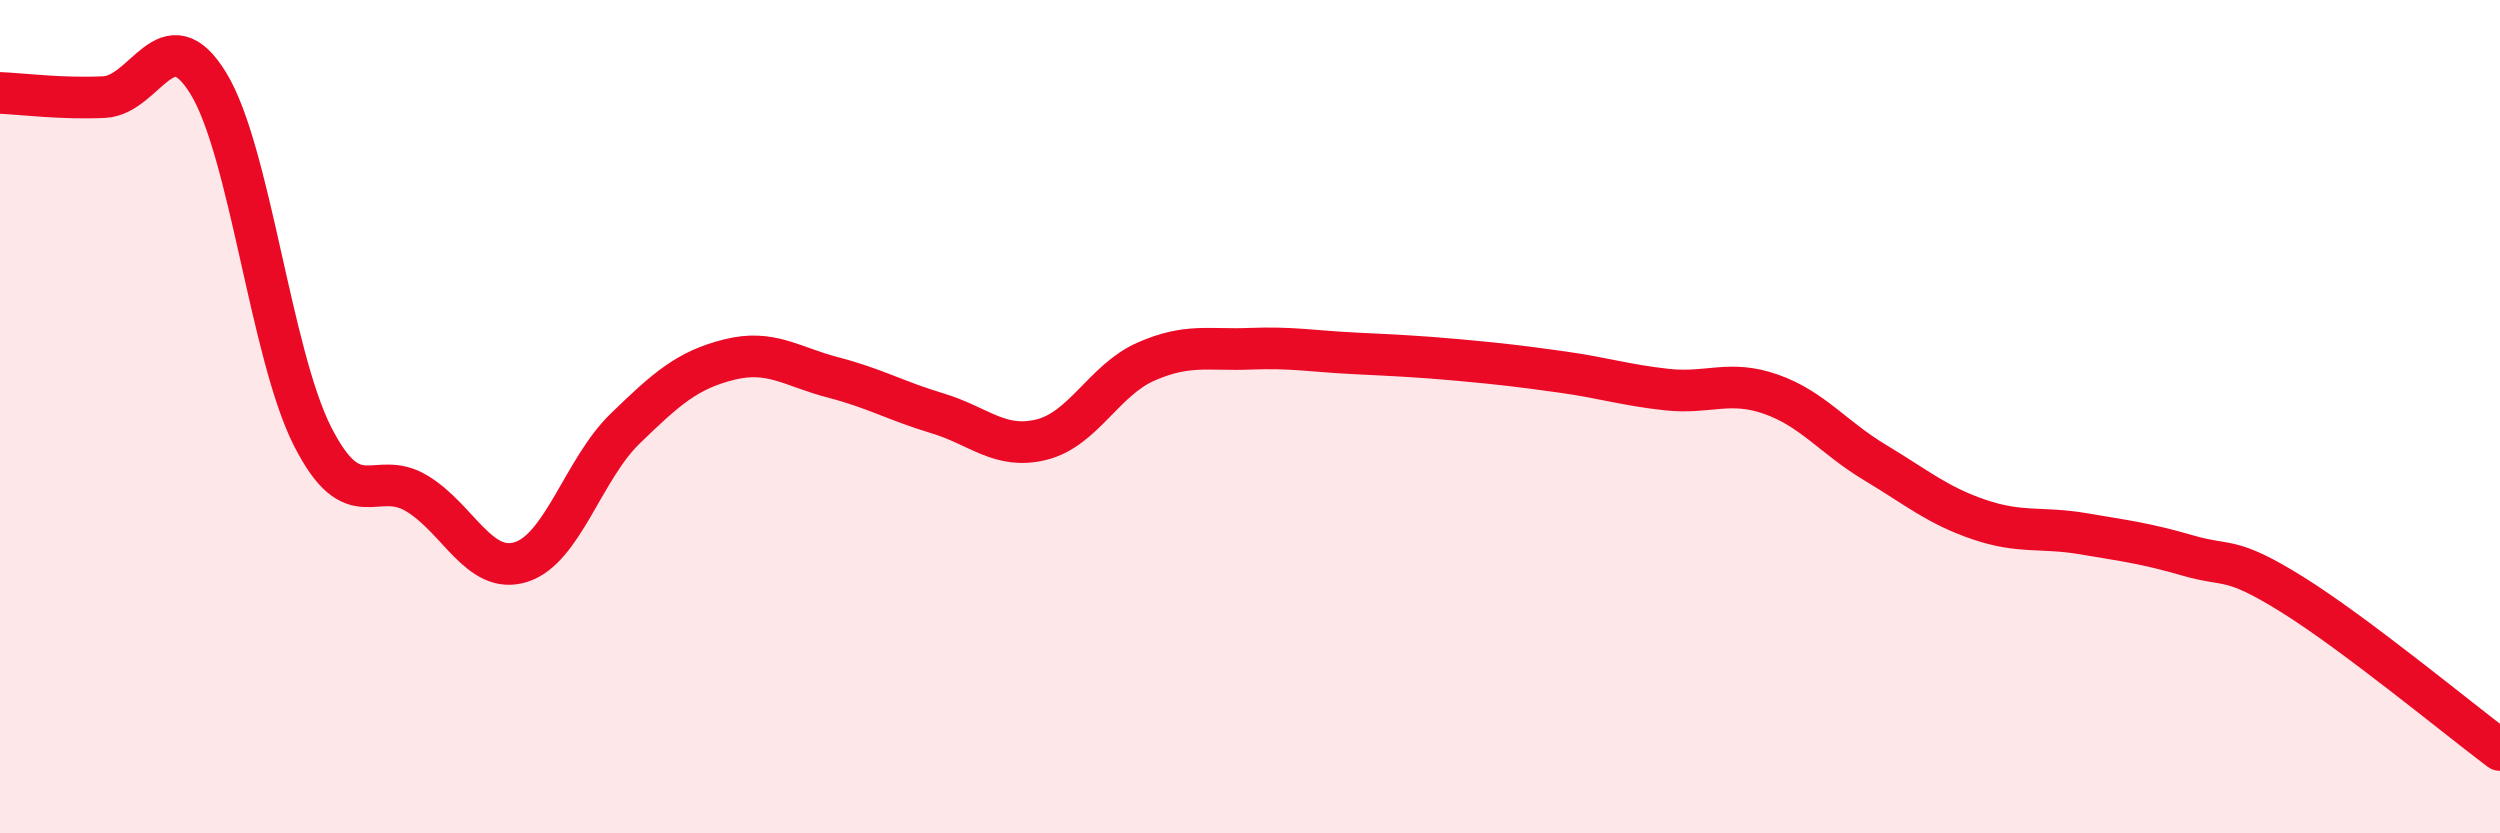
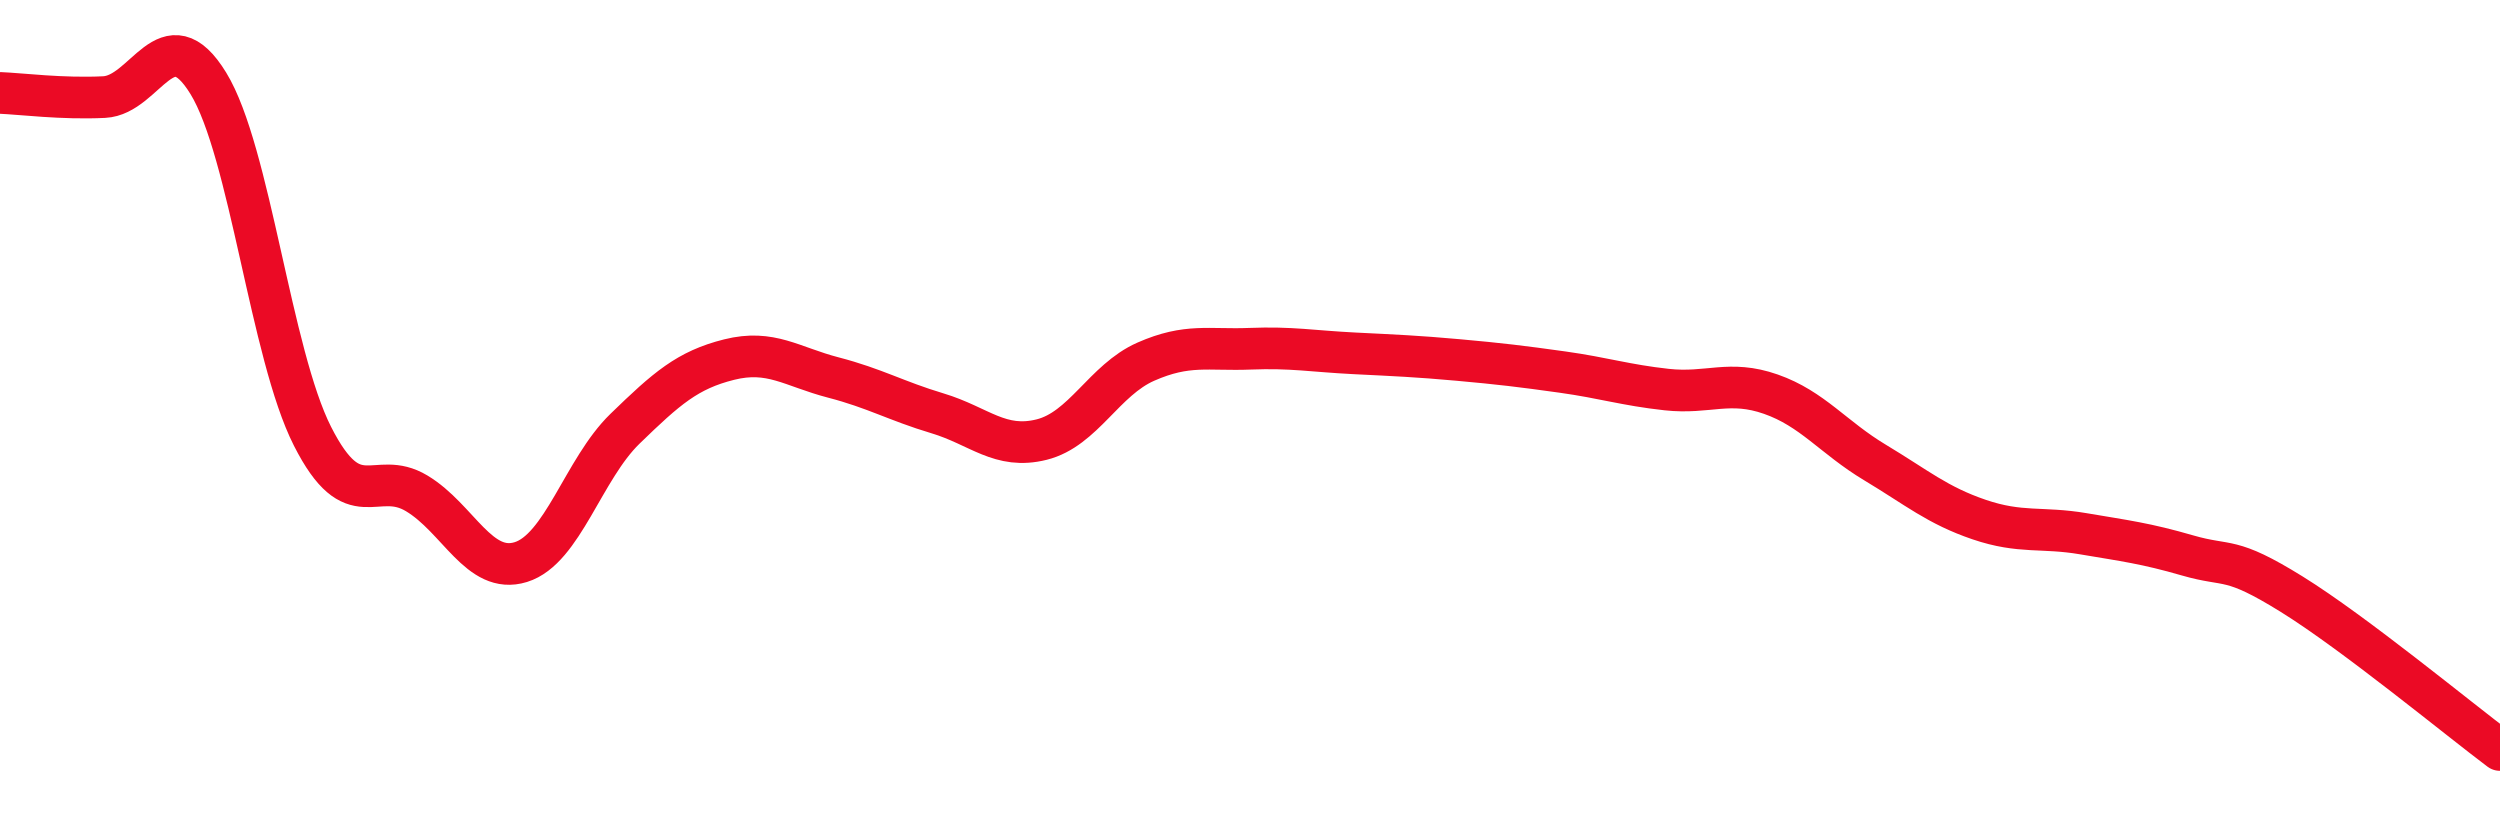
<svg xmlns="http://www.w3.org/2000/svg" width="60" height="20" viewBox="0 0 60 20">
-   <path d="M 0,2.23 C 0.5,2.25 1.5,2.38 2.5,2.33 C 3.5,2.28 4,0.37 5,2 C 6,3.63 6.5,8.5 7.5,10.47 C 8.5,12.44 9,11.24 10,11.84 C 11,12.44 11.5,13.8 12.5,13.49 C 13.5,13.18 14,11.26 15,10.29 C 16,9.32 16.5,8.88 17.5,8.63 C 18.5,8.38 19,8.8 20,9.06 C 21,9.32 21.5,9.62 22.5,9.92 C 23.5,10.22 24,10.8 25,10.55 C 26,10.3 26.5,9.12 27.5,8.68 C 28.5,8.24 29,8.41 30,8.37 C 31,8.33 31.5,8.43 32.5,8.48 C 33.5,8.53 34,8.55 35,8.64 C 36,8.73 36.5,8.79 37.5,8.93 C 38.5,9.07 39,9.24 40,9.35 C 41,9.46 41.5,9.11 42.5,9.46 C 43.5,9.81 44,10.5 45,11.1 C 46,11.7 46.5,12.13 47.5,12.47 C 48.5,12.81 49,12.64 50,12.81 C 51,12.98 51.5,13.04 52.5,13.33 C 53.5,13.62 53.5,13.33 55,14.26 C 56.5,15.19 59,17.25 60,18L60 20L0 20Z" fill="#EB0A25" opacity="0.1" stroke-linecap="round" stroke-linejoin="round" />
  <path d="M 0,2.23 C 0.5,2.25 1.5,2.38 2.5,2.33 C 3.5,2.28 4,0.37 5,2 C 6,3.63 6.5,8.5 7.5,10.47 C 8.5,12.44 9,11.24 10,11.84 C 11,12.44 11.5,13.8 12.5,13.49 C 13.5,13.18 14,11.26 15,10.29 C 16,9.32 16.5,8.88 17.5,8.63 C 18.5,8.38 19,8.8 20,9.06 C 21,9.32 21.5,9.62 22.5,9.92 C 23.5,10.22 24,10.8 25,10.55 C 26,10.3 26.5,9.12 27.5,8.68 C 28.5,8.24 29,8.41 30,8.37 C 31,8.33 31.5,8.43 32.5,8.48 C 33.5,8.53 34,8.55 35,8.64 C 36,8.73 36.5,8.79 37.5,8.93 C 38.5,9.07 39,9.24 40,9.35 C 41,9.46 41.5,9.11 42.5,9.46 C 43.5,9.81 44,10.5 45,11.1 C 46,11.7 46.5,12.13 47.5,12.47 C 48.5,12.81 49,12.64 50,12.81 C 51,12.98 51.5,13.04 52.5,13.33 C 53.5,13.62 53.5,13.33 55,14.26 C 56.5,15.19 59,17.25 60,18" stroke="#EB0A25" stroke-width="1" fill="none" stroke-linecap="round" stroke-linejoin="round" />
</svg>